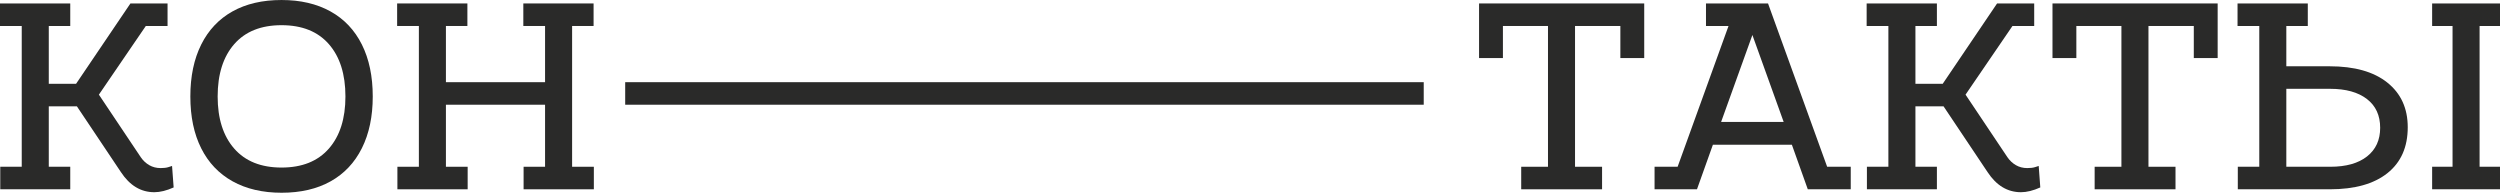
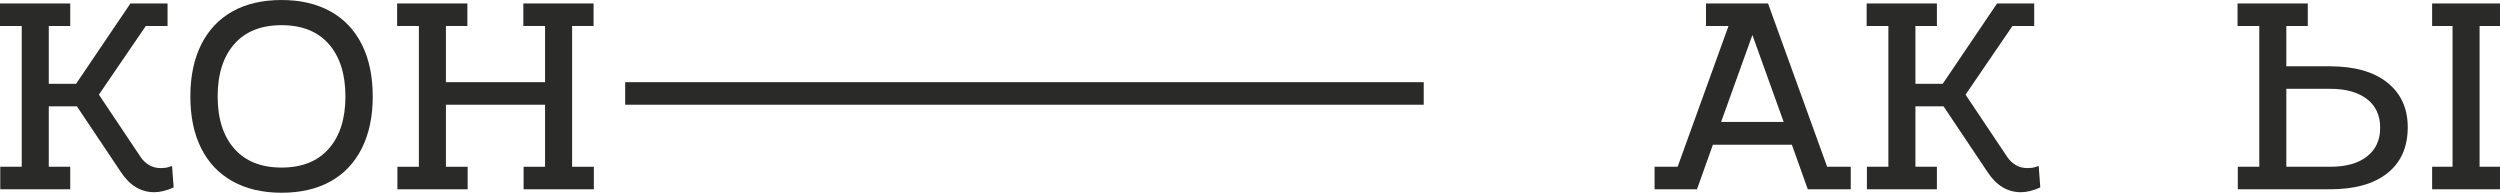
<svg xmlns="http://www.w3.org/2000/svg" xml:space="preserve" width="256.707mm" height="19.791mm" style="shape-rendering:geometricPrecision; text-rendering:geometricPrecision; image-rendering:optimizeQuality; fill-rule:evenodd; clip-rule:evenodd" viewBox="0 0 27001892 2081690">
  <defs>
    <style type="text/css">  .fil1 {fill:#2A2A29} .fil0 {fill:#2A2A29;fill-rule:nonzero}  </style>
  </defs>
  <g id="Слой_x0020_1">
    <path class="fil0" d="M1875526 2024417c-76365,34364 -146040,51541 -209036,51541 -145072,0 -265342,-72536 -360787,-217608l-475324 -710130 -303514 0 0 652857 231935 0 0 243389 -274893 0 -481046 0 0 -243389 231935 0 0 -1520461 -234796 0 0 -243389 483907 0 274893 0 0 243389 -231935 0 0 624215 294930 0 586989 -867604 400884 0 0 243389 -234806 0 -506817 741613 452415 675766c24813,36268 55359,64900 91627,85905 36268,20995 77312,31493 123131,31493 34364,0 62039,-3334 83034,-10024 21006,-6679 34364,-10971 40086,-12885l17187 231935z" />
    <path id="1" class="fil0" d="M3040932 2081690c-204260,0 -380362,-41044 -528306,-123131 -147933,-82076 -261040,-200915 -339308,-356485 -78269,-155580 -117398,-342180 -117398,-559799 0,-217619 39129,-404692 117398,-561229 78269,-156527 190891,-275839 337878,-357926 146987,-82076 323562,-123120 529737,-123120 204250,0 380352,41044 528296,123120 147944,82087 261040,201399 339308,357926 78269,156538 117398,343610 117398,561229 0,215705 -39129,401831 -117398,558358 -78269,156538 -190891,275850 -337878,357926 -146987,82087 -323562,123131 -529726,123131zm0 -272021c221427,0 391807,-68245 511108,-204734 119312,-136489 178963,-324046 178963,-562660 0,-240528 -59651,-429032 -178963,-565521 -119302,-136489 -289682,-204734 -511108,-204734 -221437,0 -391817,68245 -511119,204734 -119312,136489 -178963,324993 -178963,565521 0,238614 59651,426171 178963,562660 119302,136489 289682,204734 511119,204734z" />
    <polygon id="2" class="fil0" points="6179214,280615 6179214,1801076 6414010,1801076 6414010,2044465 5655210,2044465 5655210,1801076 5887145,1801076 5887145,1131042 4816237,1131042 4816237,1801076 5051033,1801076 5051033,2044465 4292233,2044465 4292233,1801076 4524168,1801076 4524168,280615 4289372,280615 4289372,37225 5048172,37225 5048172,280615 4816237,280615 4816237,887653 5887145,887653 5887145,280615 5652349,280615 5652349,37225 6411149,37225 6411149,280615 " />
-     <polygon id="3" class="fil0" points="15974948,37225 17758846,37225 17758846,627086 17501141,627086 17501141,280615 17011501,280615 17011501,1801076 17303560,1801076 17303560,2044465 16430223,2044465 16430223,1801076 16719432,1801076 16719432,280615 16232653,280615 16232653,627086 15974948,627086 " />
    <path id="4" class="fil0" d="M19096053 37225l638541 1763850 254844 0 0 243389 -463869 0 -171811 -481046 -853288 0 -171811 481046 -458137 0 0 -243389 249112 0 549775 -1520461 -243389 0 0 -243389 670034 0zm-168939 340739l-337878 939194 675756 0 -337878 -939194z" />
    <path id="5" class="fil0" d="M22036764 2024417c-76365,34364 -146040,51541 -209036,51541 -145072,0 -265342,-72536 -360787,-217608l-475324 -710130 -303514 0 0 652857 231935 0 0 243389 -274893 0 -481046 0 0 -243389 231935 0 0 -1520461 -234796 0 0 -243389 483907 0 274893 0 0 243389 -231935 0 0 624215 294930 0 586989 -867604 400884 0 0 243389 -234806 0 -506817 741613 452415 675766c24813,36268 55359,64900 91627,85905 36268,20995 77312,31493 123131,31493 34364,0 62039,-3334 83034,-10024 21006,-6679 34364,-10971 40086,-12885l17187 231935z" />
-     <polygon id="6" class="fil0" points="22168477,37225 23952376,37225 23952376,627086 23694671,627086 23694671,280615 23205031,280615 23205031,1801076 23497090,1801076 23497090,2044465 22623753,2044465 22623753,1801076 22912962,1801076 22912962,280615 22426183,280615 22426183,627086 22168477,627086 " />
    <path id="7" class="fil0" d="M25160730 715853c269160,0 477239,58694 624225,176092 146987,117398 220480,278227 220480,482487 0,213801 -73020,378921 -219049,495362 -146040,116451 -353635,174672 -622795,174672l-993596 0 0 -243389 231935 0 0 -1520461 -234796 0 0 -243389 483907 0 274893 0 0 243389 -231935 0 0 435238 466730 0zm8594 1085223c169896,0 302083,-37225 396582,-111676 94488,-74440 141738,-177522 141738,-309246 0,-133618 -47723,-237183 -143168,-310677 -95456,-73493 -228127,-110245 -398013,-110245l-472463 0 0 841844 475324 0zm1320029 -1520461l-220490 0 0 -243389 733029 0 0 243389 -220480 0 0 1520461 220480 0 0 243389 -733029 0 0 -243389 220490 0 0 -1520461z" />
    <rect class="fil1" x="6752571" y="887600" width="8624732" height="243432" />
  </g>
</svg>